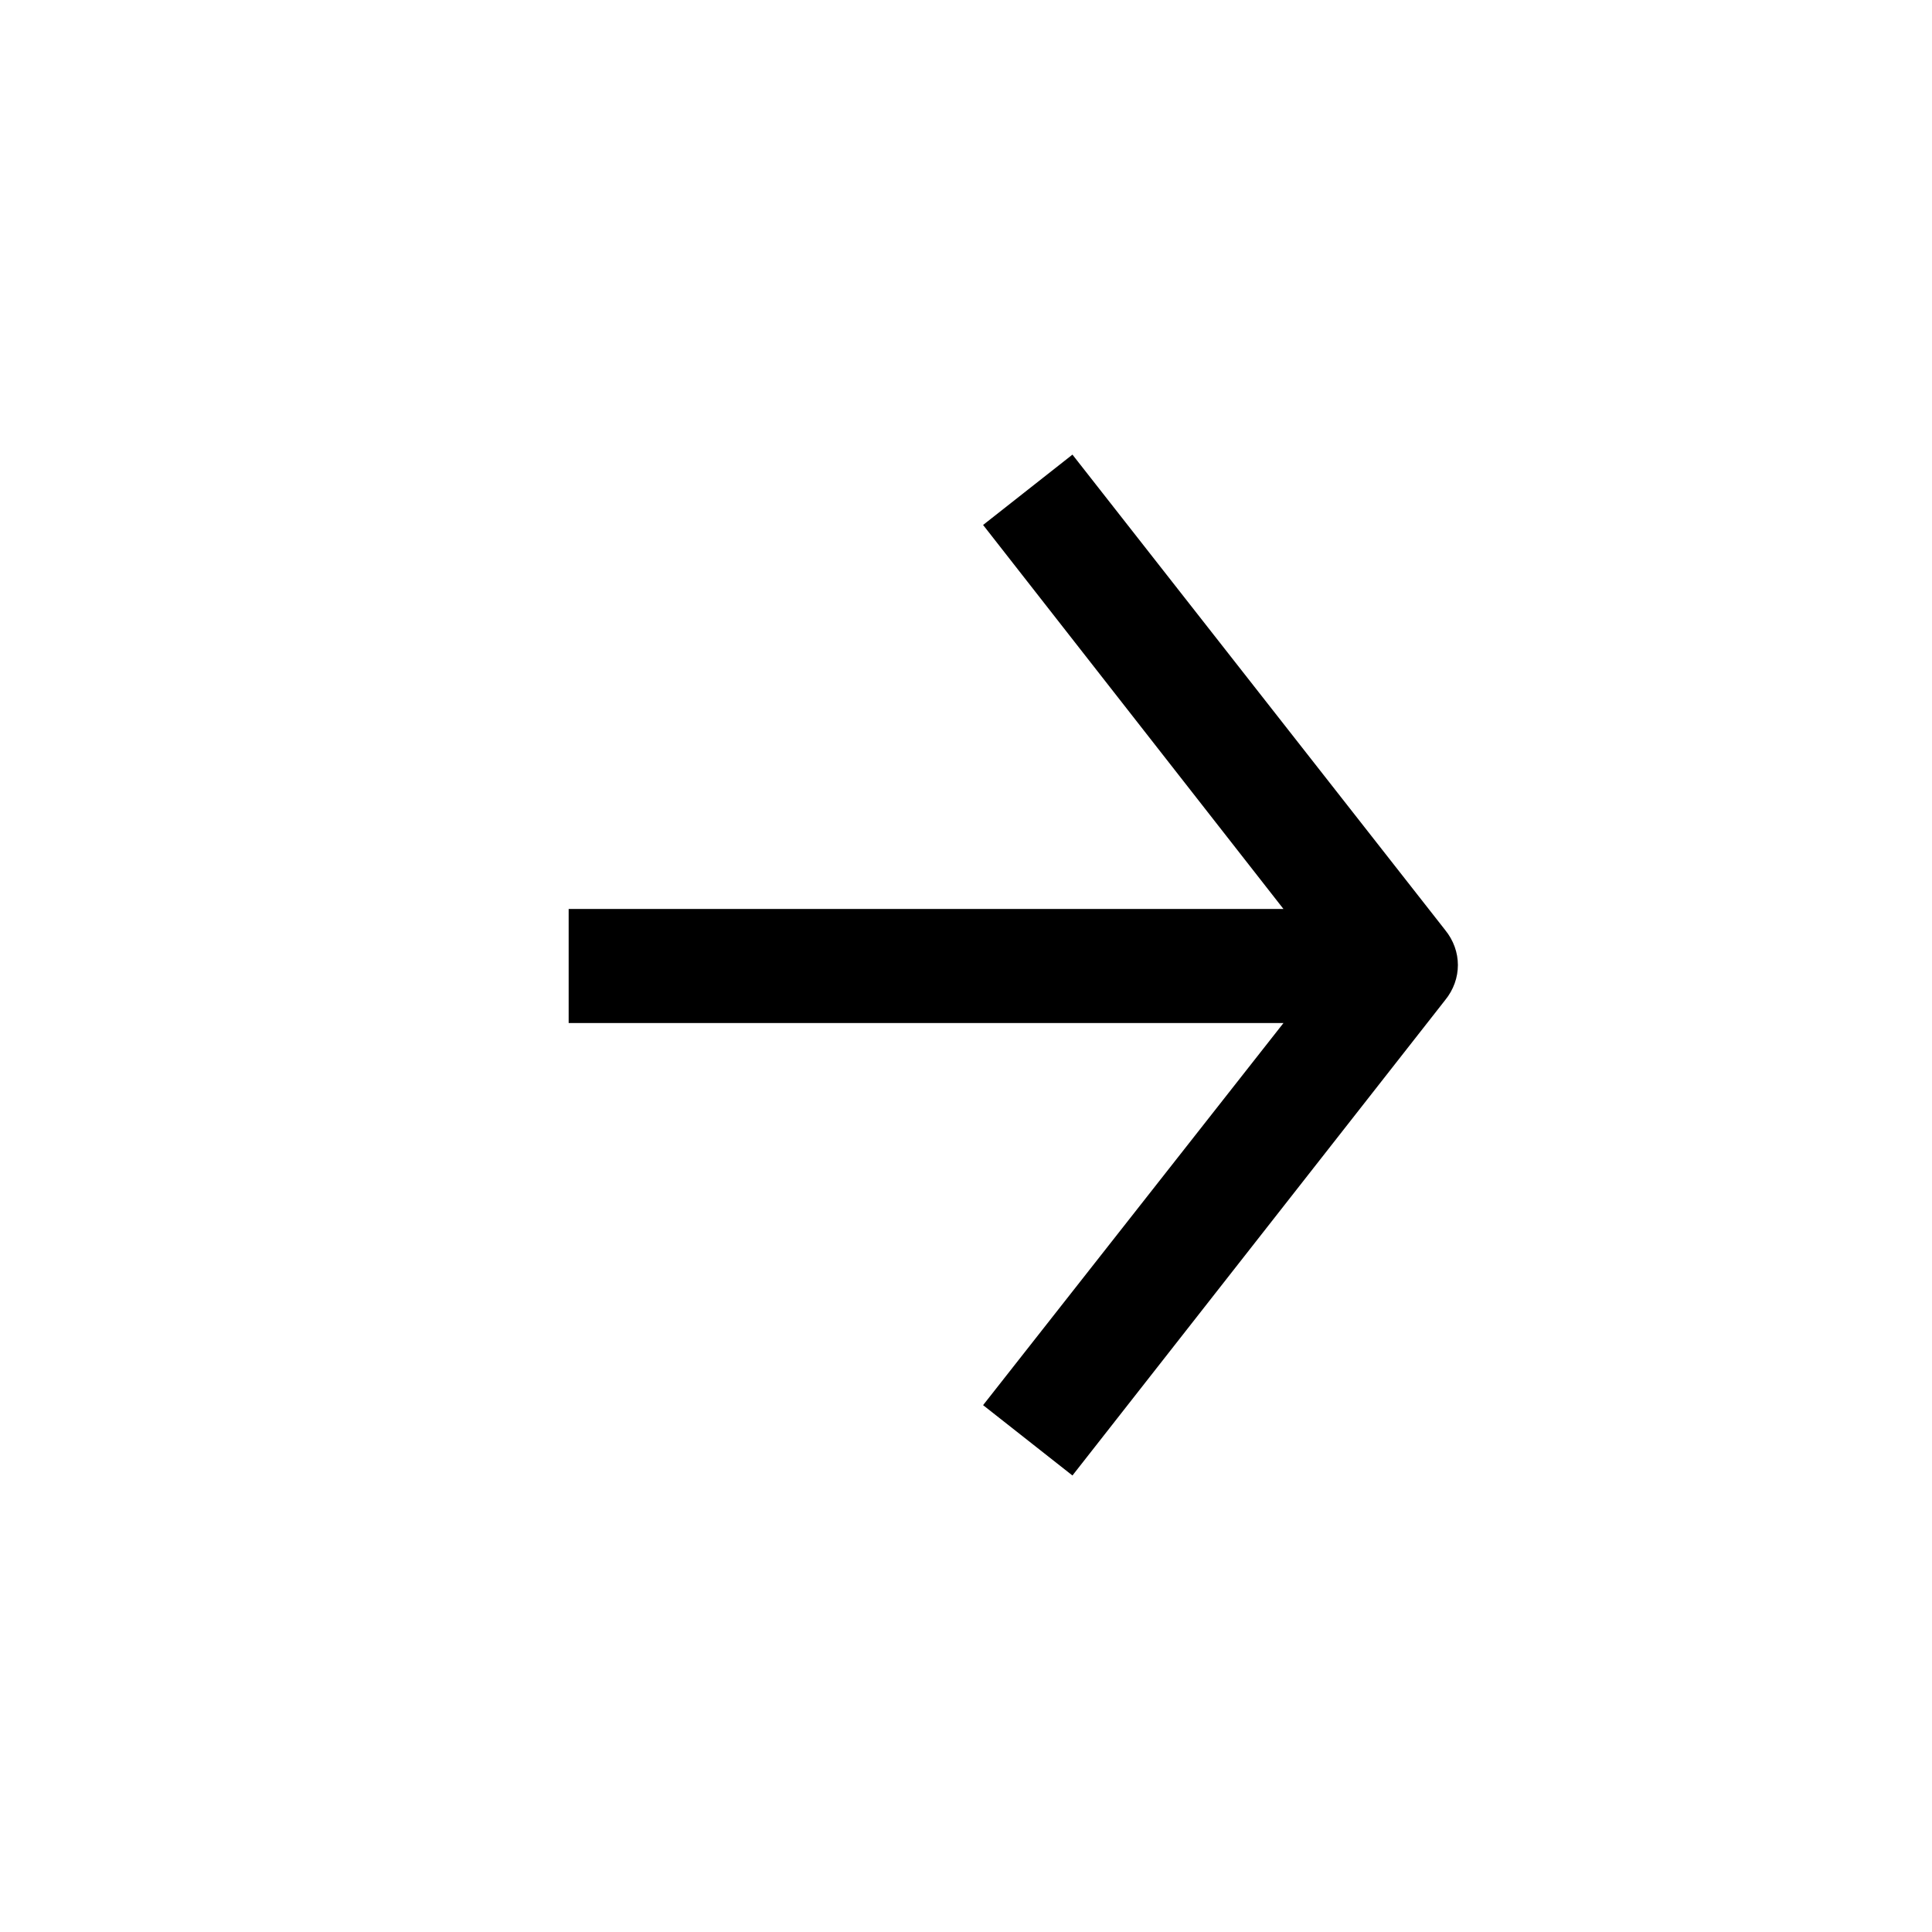
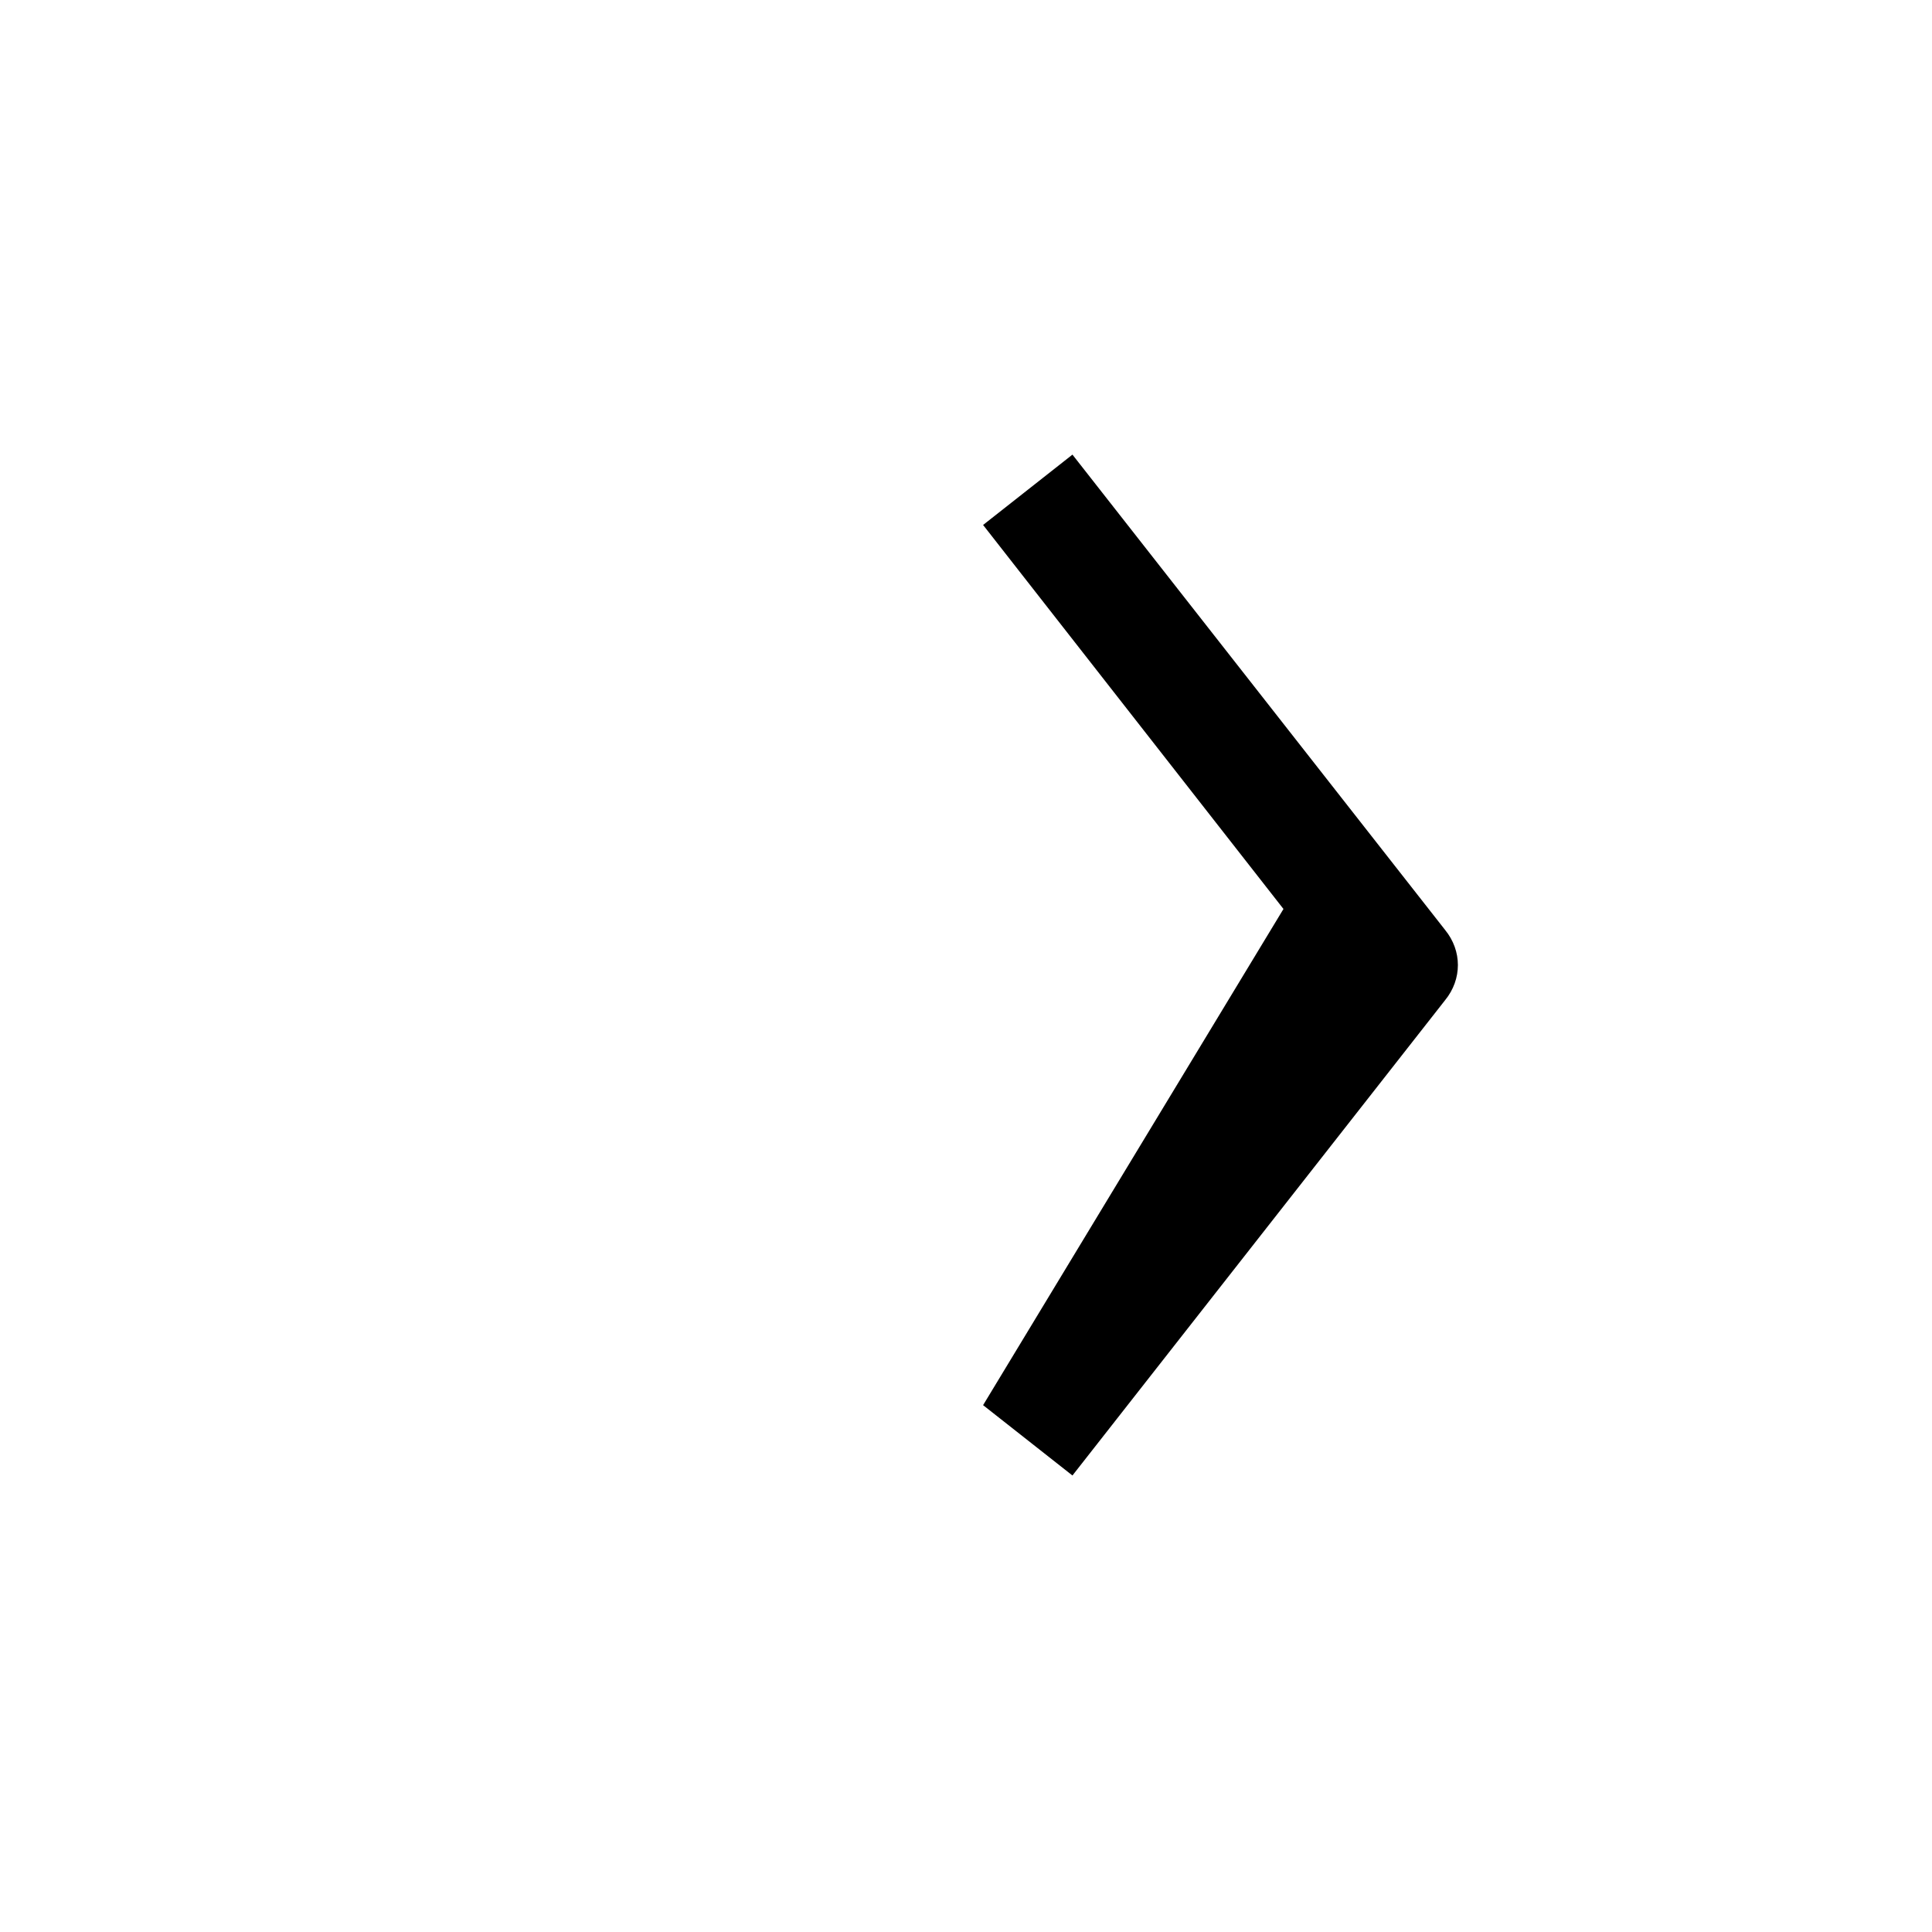
<svg xmlns="http://www.w3.org/2000/svg" fill="#000000" width="800px" height="800px" version="1.1" viewBox="144 144 512 512">
-   <path d="m404.53 516.38 23.68 18.641 98.746-125.95c4.535-5.543 4.535-13.098 0-18.641l-98.746-125.95-23.68 18.641 79.602 101.77h-189.43v30.23h189.43z" />
+   <path d="m404.53 516.38 23.68 18.641 98.746-125.95c4.535-5.543 4.535-13.098 0-18.641l-98.746-125.95-23.68 18.641 79.602 101.77h-189.43h189.43z" />
</svg>